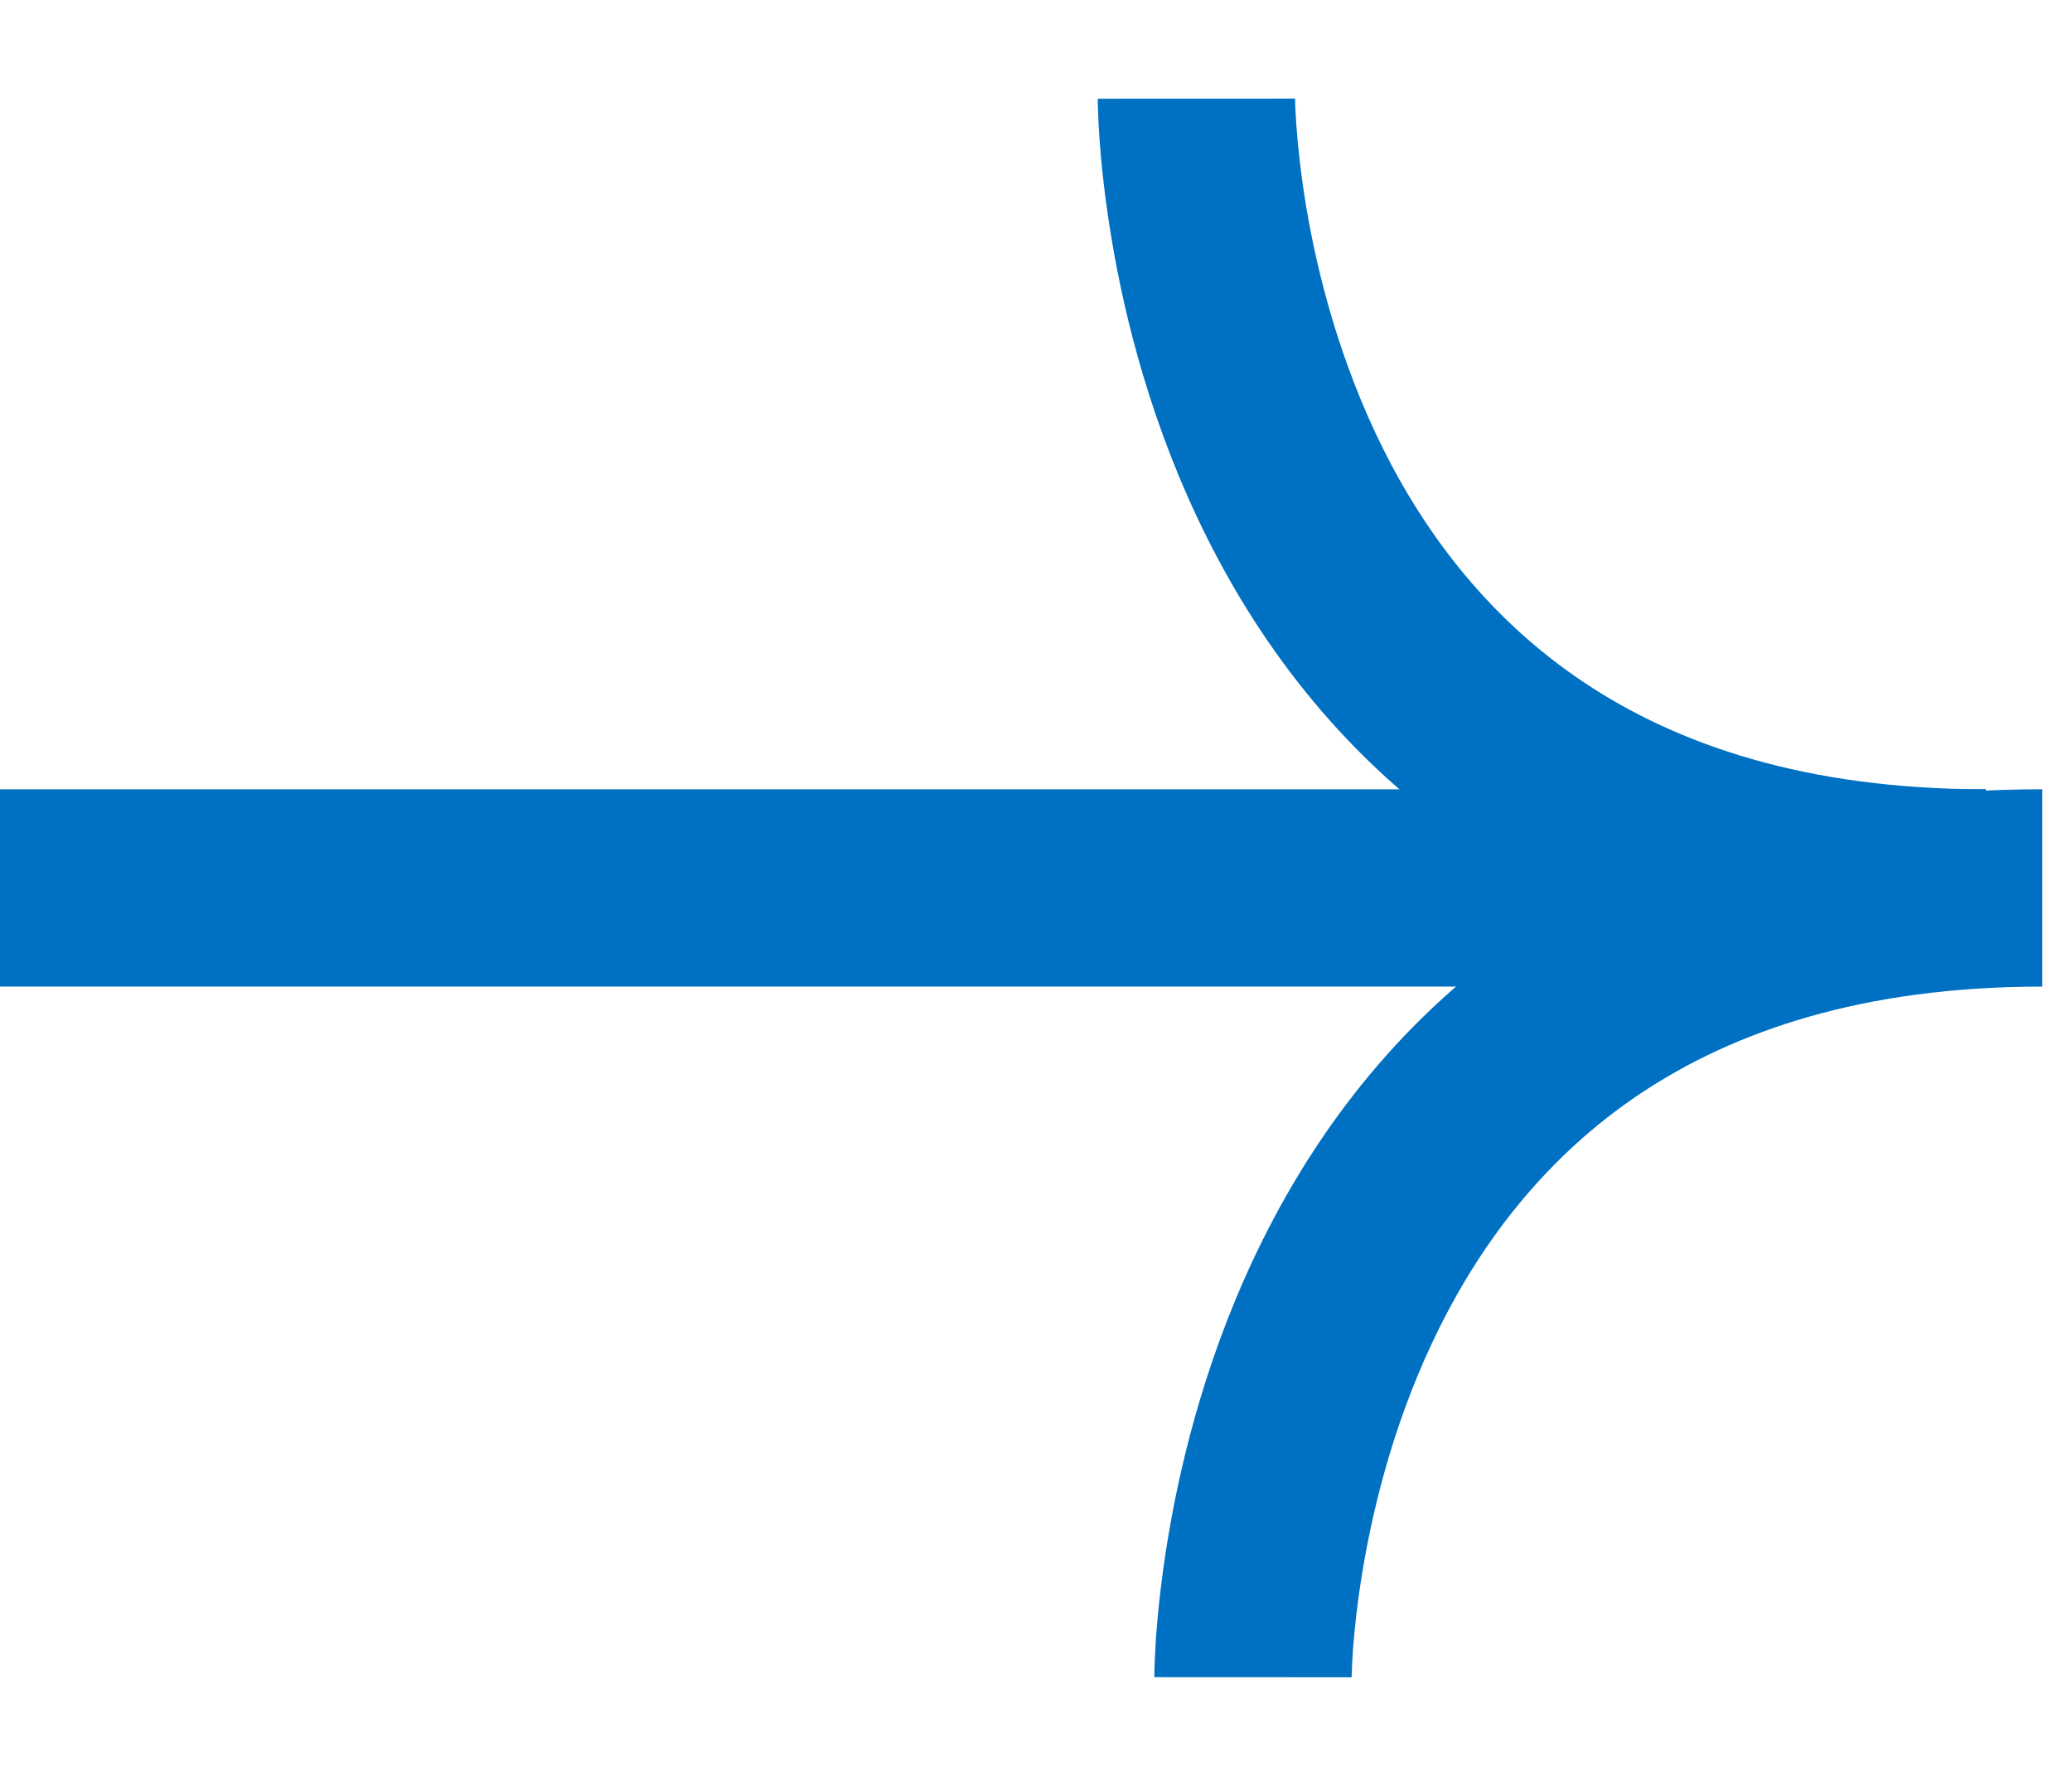
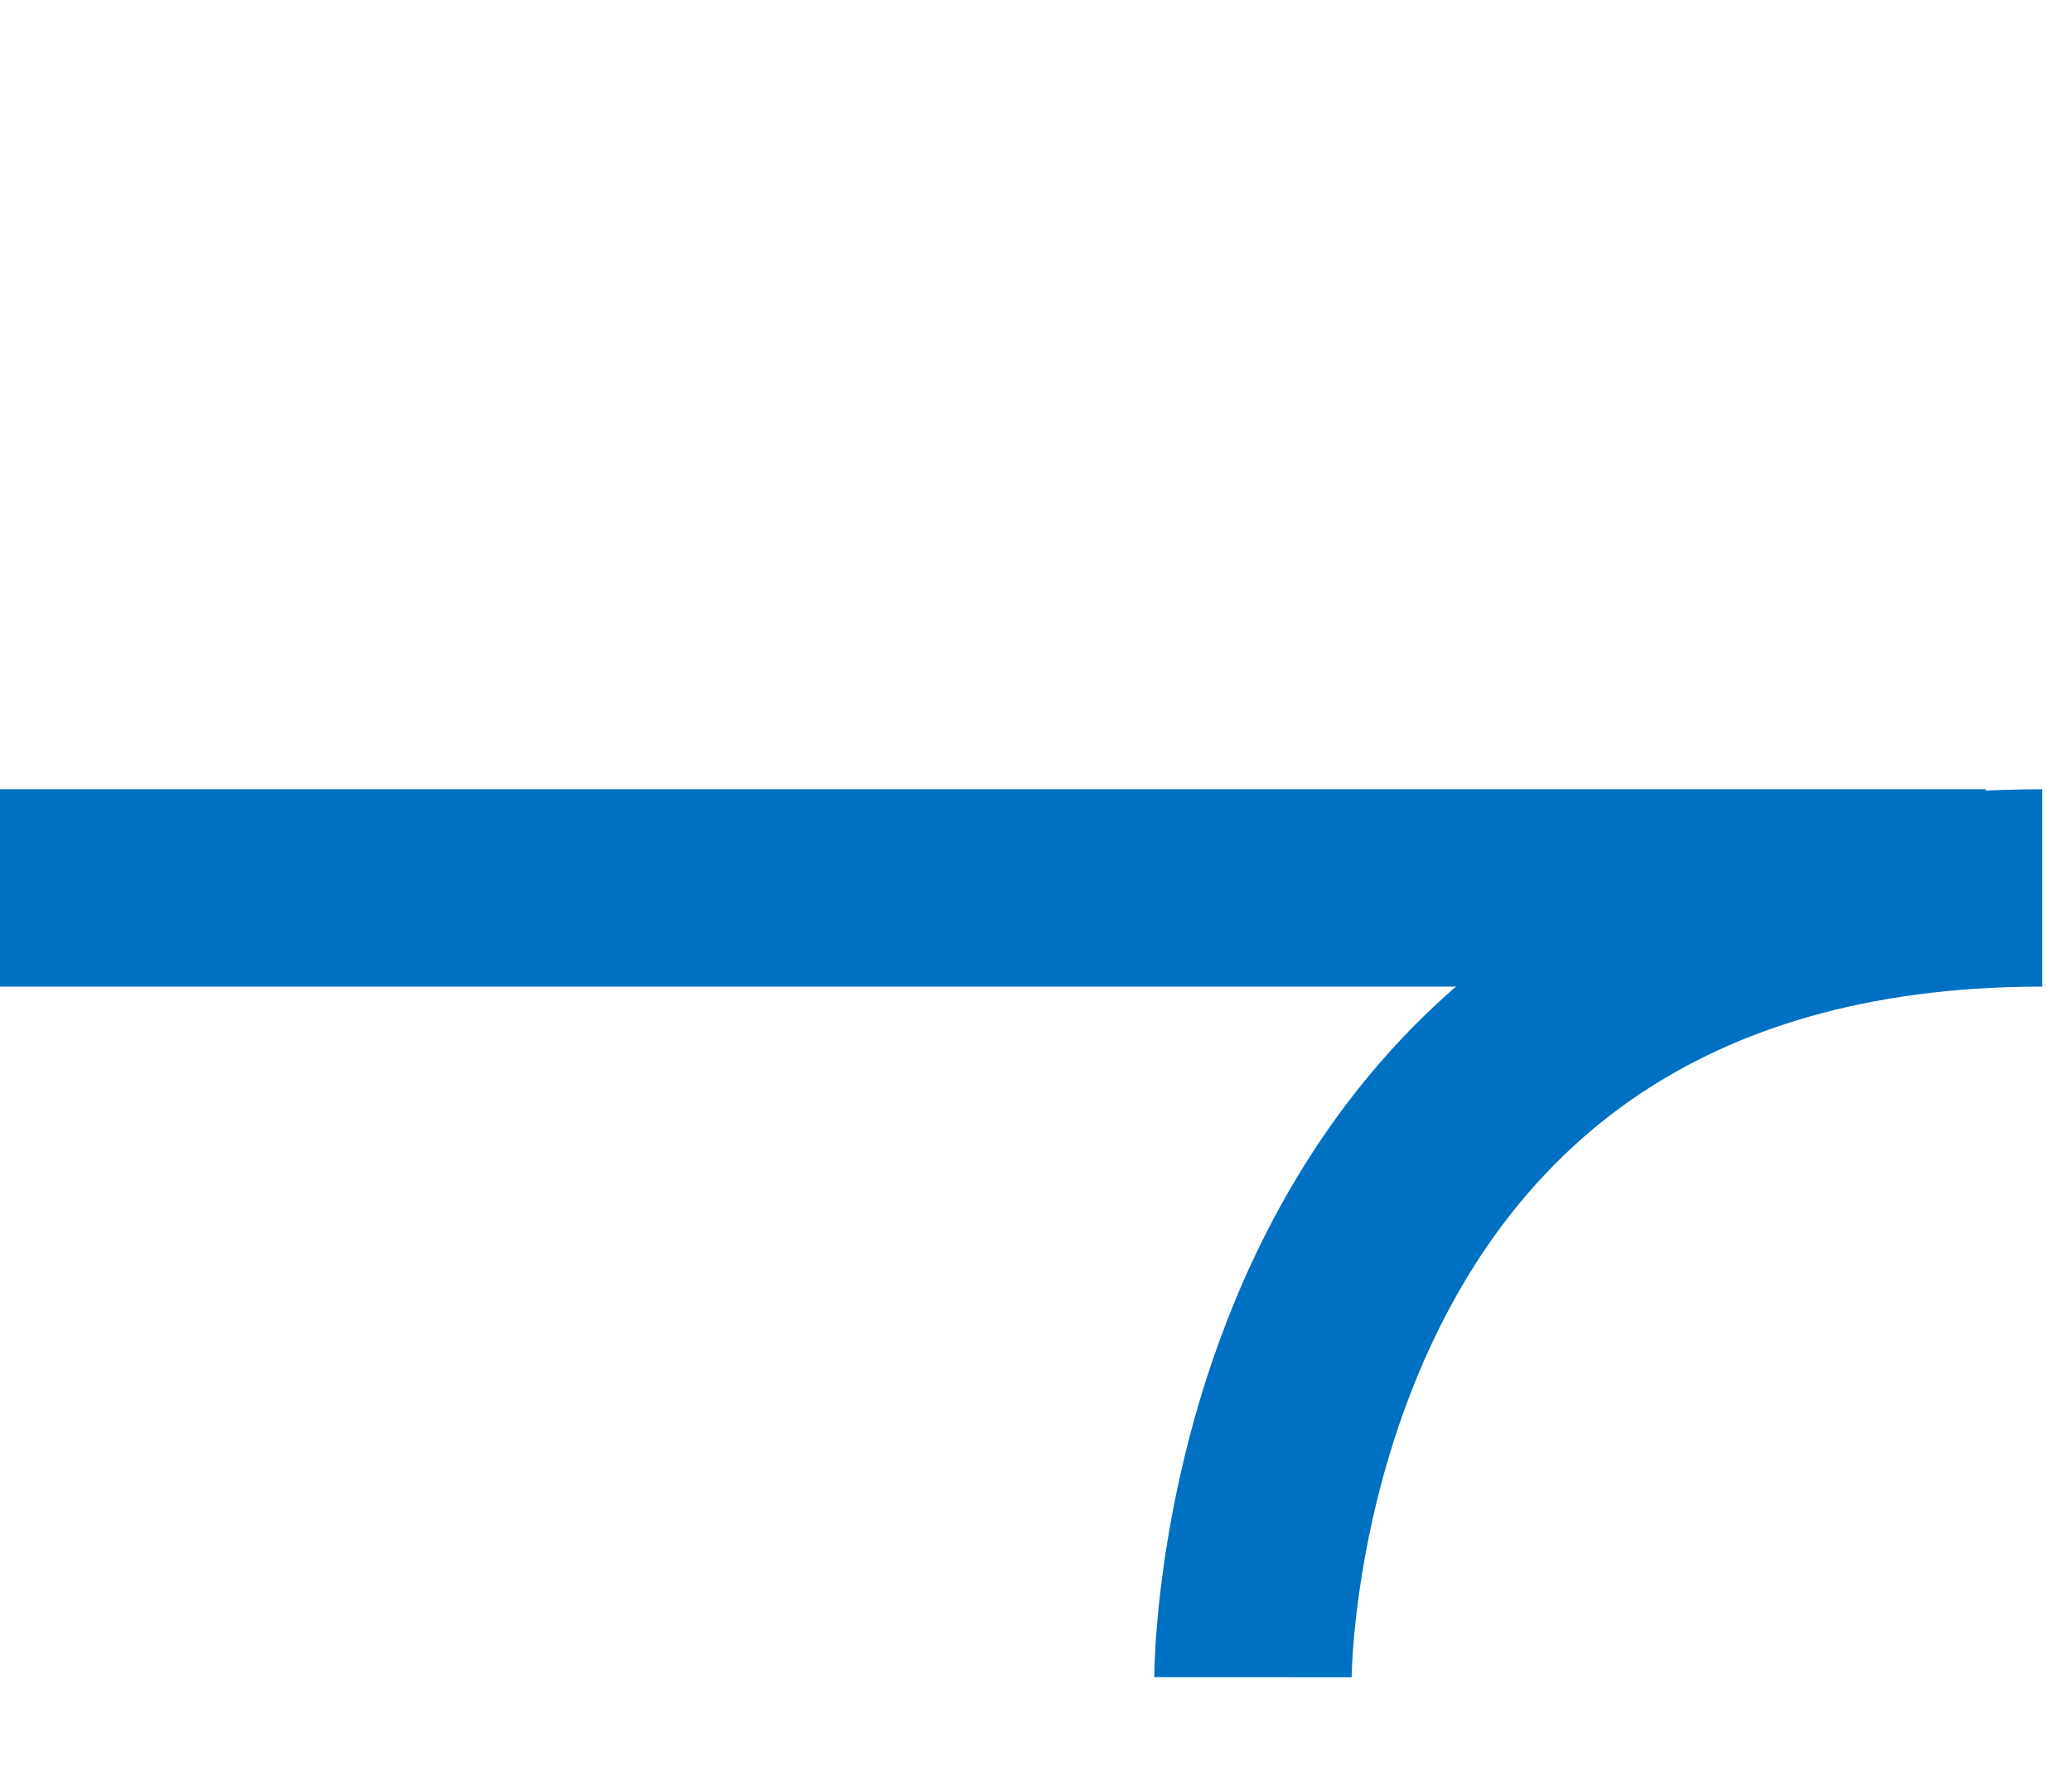
<svg xmlns="http://www.w3.org/2000/svg" width="21" height="18" viewBox="0 0 21 18" fill="none">
  <path d="M0 9L20.126 9" stroke="#0071C2" stroke-width="2" />
-   <path d="M12.126 1C11.126 1 11.126 1.001 11.126 1.001C11.126 1.001 11.126 1.002 11.126 1.002C11.126 1.003 11.126 1.004 11.126 1.005C11.126 1.008 11.126 1.01 11.126 1.014C11.126 1.02 11.126 1.029 11.126 1.039C11.127 1.06 11.127 1.088 11.129 1.123C11.131 1.194 11.135 1.292 11.144 1.415C11.162 1.66 11.196 2.004 11.265 2.414C11.4 3.23 11.674 4.332 12.232 5.447C12.791 6.566 13.646 7.715 14.946 8.582C16.253 9.453 17.951 10 20.126 10V8C18.301 8 16.999 7.547 16.056 6.918C15.107 6.285 14.461 5.434 14.02 4.553C13.578 3.667 13.351 2.77 13.237 2.086C13.181 1.746 13.153 1.465 13.139 1.272C13.132 1.177 13.129 1.103 13.127 1.057C13.127 1.033 13.126 1.016 13.126 1.007C13.126 1.002 13.126 0.999 13.126 0.998C13.126 0.997 13.126 0.997 13.126 0.998C13.126 0.998 13.126 0.998 13.126 0.998C13.126 0.999 13.126 0.999 13.126 0.999C13.126 1 13.126 1 12.126 1Z" fill="#0071C2" />
  <path d="M12.699 17C11.699 17 11.699 17 11.699 16.999C11.699 16.999 11.699 16.998 11.699 16.998C11.699 16.997 11.699 16.996 11.699 16.995C11.699 16.992 11.699 16.99 11.699 16.986C11.699 16.98 11.699 16.971 11.7 16.961C11.7 16.941 11.701 16.912 11.702 16.877C11.704 16.807 11.709 16.708 11.717 16.585C11.735 16.34 11.77 15.996 11.838 15.586C11.974 14.77 12.247 13.668 12.805 12.553C13.364 11.434 14.219 10.285 15.52 9.418C16.827 8.547 18.524 8 20.699 8V10C18.874 10 17.572 10.454 16.629 11.082C15.68 11.715 15.034 12.566 14.594 13.447C14.151 14.333 13.925 15.23 13.811 15.915C13.754 16.255 13.726 16.535 13.712 16.728C13.706 16.824 13.702 16.897 13.701 16.944C13.7 16.967 13.7 16.984 13.699 16.993C13.699 16.998 13.699 17.001 13.699 17.002C13.699 17.003 13.699 17.003 13.699 17.003C13.699 17.003 13.699 17.002 13.699 17.002C13.699 17.002 13.699 17.001 13.699 17.001C13.699 17.001 13.699 17 12.699 17Z" fill="#0071C2" />
</svg>